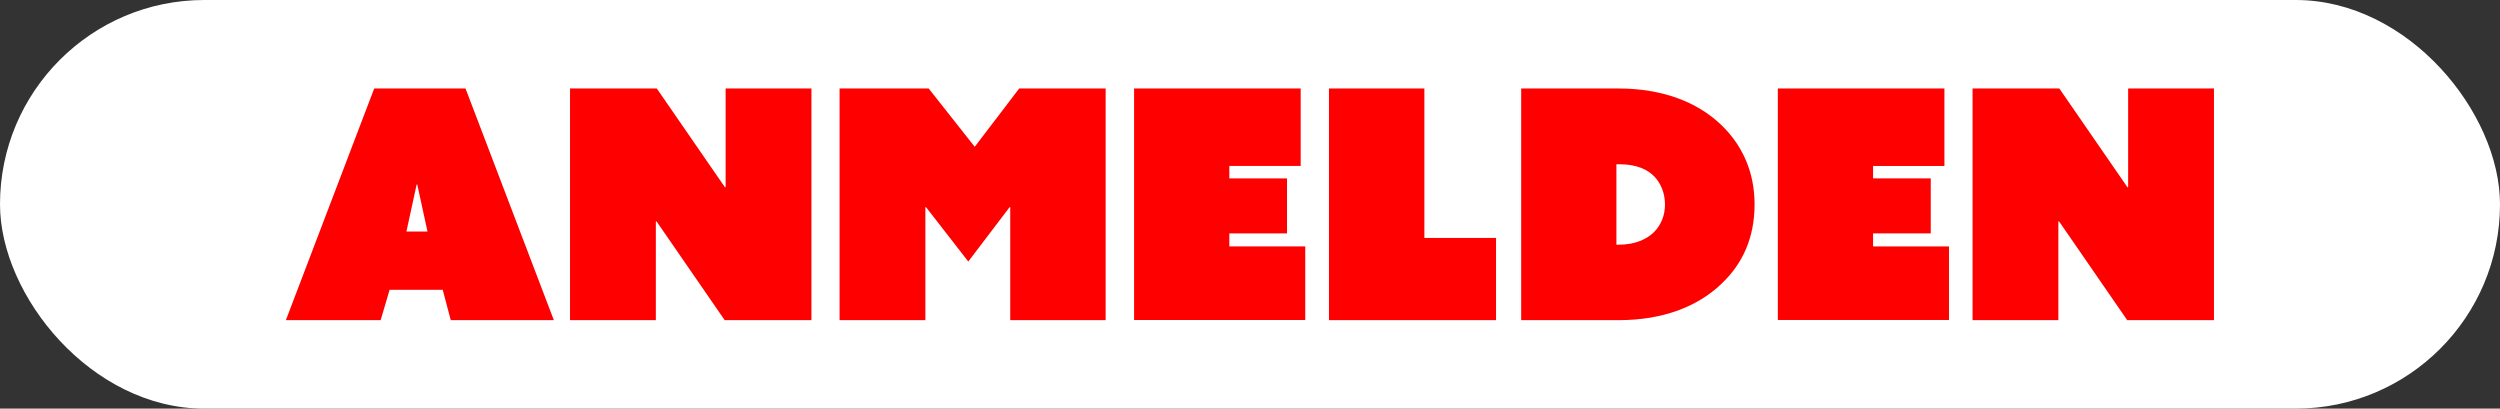
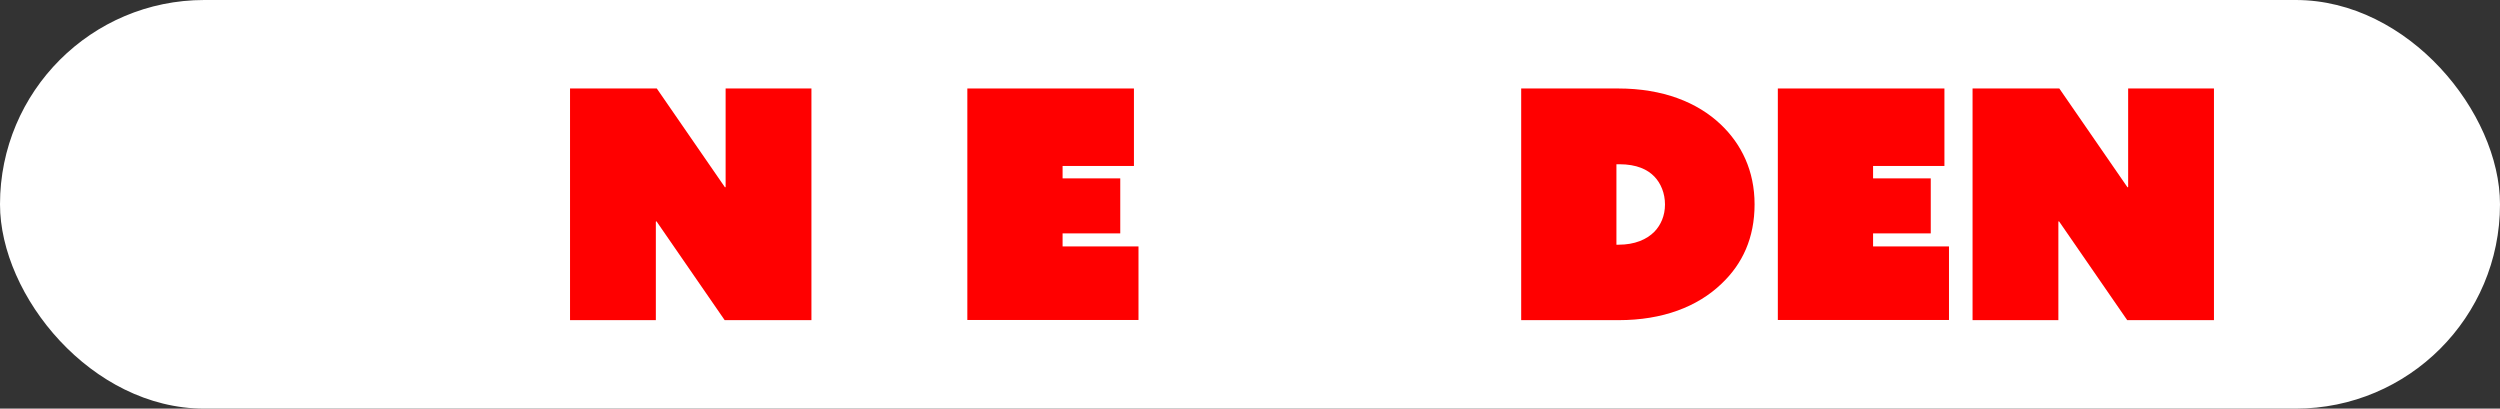
<svg xmlns="http://www.w3.org/2000/svg" id="Layer_1" data-name="Layer 1" viewBox="0 0 159.07 26">
  <rect x="0" y="0" width="159.07" height="26" fill="#333333" stroke="none" />
  <defs>
    <style>
      .cls-1 {
        fill: #fff;
      }

      .cls-2 {
        fill: red;
      }
    </style>
  </defs>
  <rect class="cls-1" x="0" y="0" width="159.07" height="26" rx="13" ry="13" />
  <g>
-     <path class="cls-2" d="M23.82,5.63h5.8l5.62,14.74h-6.56l-.51-1.93h-3.38l-.57,1.93h-6.03l5.62-14.74ZM27.2,14.73l-.65-2.99h-.04l-.65,2.99h1.34Z" />
    <path class="cls-2" d="M36.27,5.63h5.52l4.34,6.29.04-.02v-6.27h5.46v14.74h-5.52l-4.34-6.29-.04.02v6.27h-5.46V5.63Z" />
-     <path class="cls-2" d="M53.43,5.63h5.66l2.93,3.71,2.83-3.71h5.5v14.74h-6.07v-7.19h-.04l-2.63,3.46-2.69-3.46h-.04v7.19h-5.46V5.63Z" />
-     <path class="cls-2" d="M72.15,5.63h10.61v4.93h-4.54v.79h3.67v3.5h-3.67v.83h4.83v4.68h-10.89V5.63Z" />
-     <path class="cls-2" d="M84.56,5.63h6.07v9.51h4.56v5.23h-10.63V5.63Z" />
+     <path class="cls-2" d="M72.15,5.63v4.93h-4.54v.79h3.67v3.5h-3.67v.83h4.83v4.68h-10.89V5.63Z" />
    <path class="cls-2" d="M96.79,20.37V5.63h6.17c2.85,0,5.05.88,6.54,2.3,1.3,1.24,2.14,2.93,2.14,5.07s-.77,3.79-2.1,5.05c-1.53,1.47-3.75,2.32-6.54,2.32h-6.21ZM102.85,15.57h.14c1.02,0,1.79-.33,2.28-.83.41-.43.67-1.02.67-1.73s-.26-1.34-.67-1.77c-.43-.45-1.12-.79-2.24-.79h-.18v5.13Z" />
    <path class="cls-2" d="M113.11,5.63h10.61v4.93h-4.54v.79h3.67v3.5h-3.67v.83h4.83v4.68h-10.89V5.63Z" />
    <path class="cls-2" d="M125.51,5.63h5.52l4.34,6.29.04-.02v-6.27h5.46v14.74h-5.52l-4.34-6.29-.04.02v6.27h-5.46V5.63Z" />
  </g>
</svg>